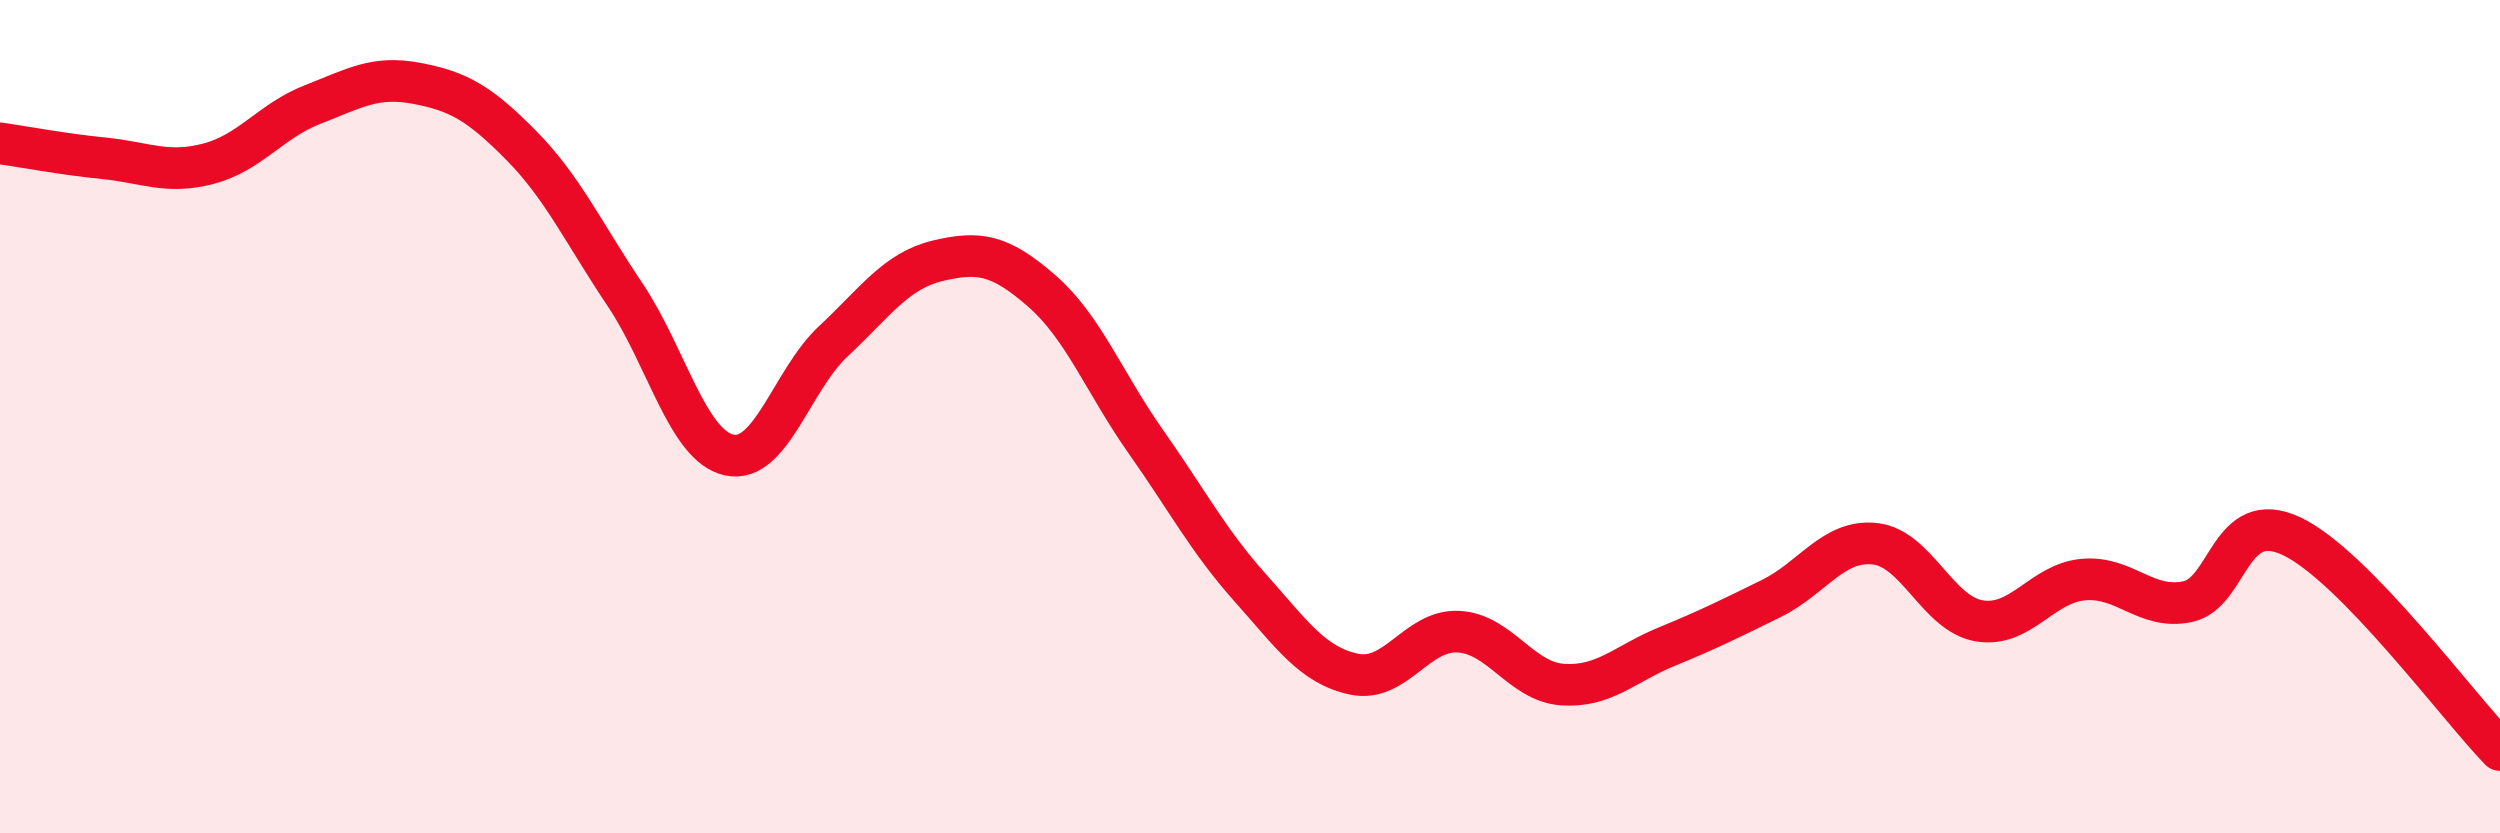
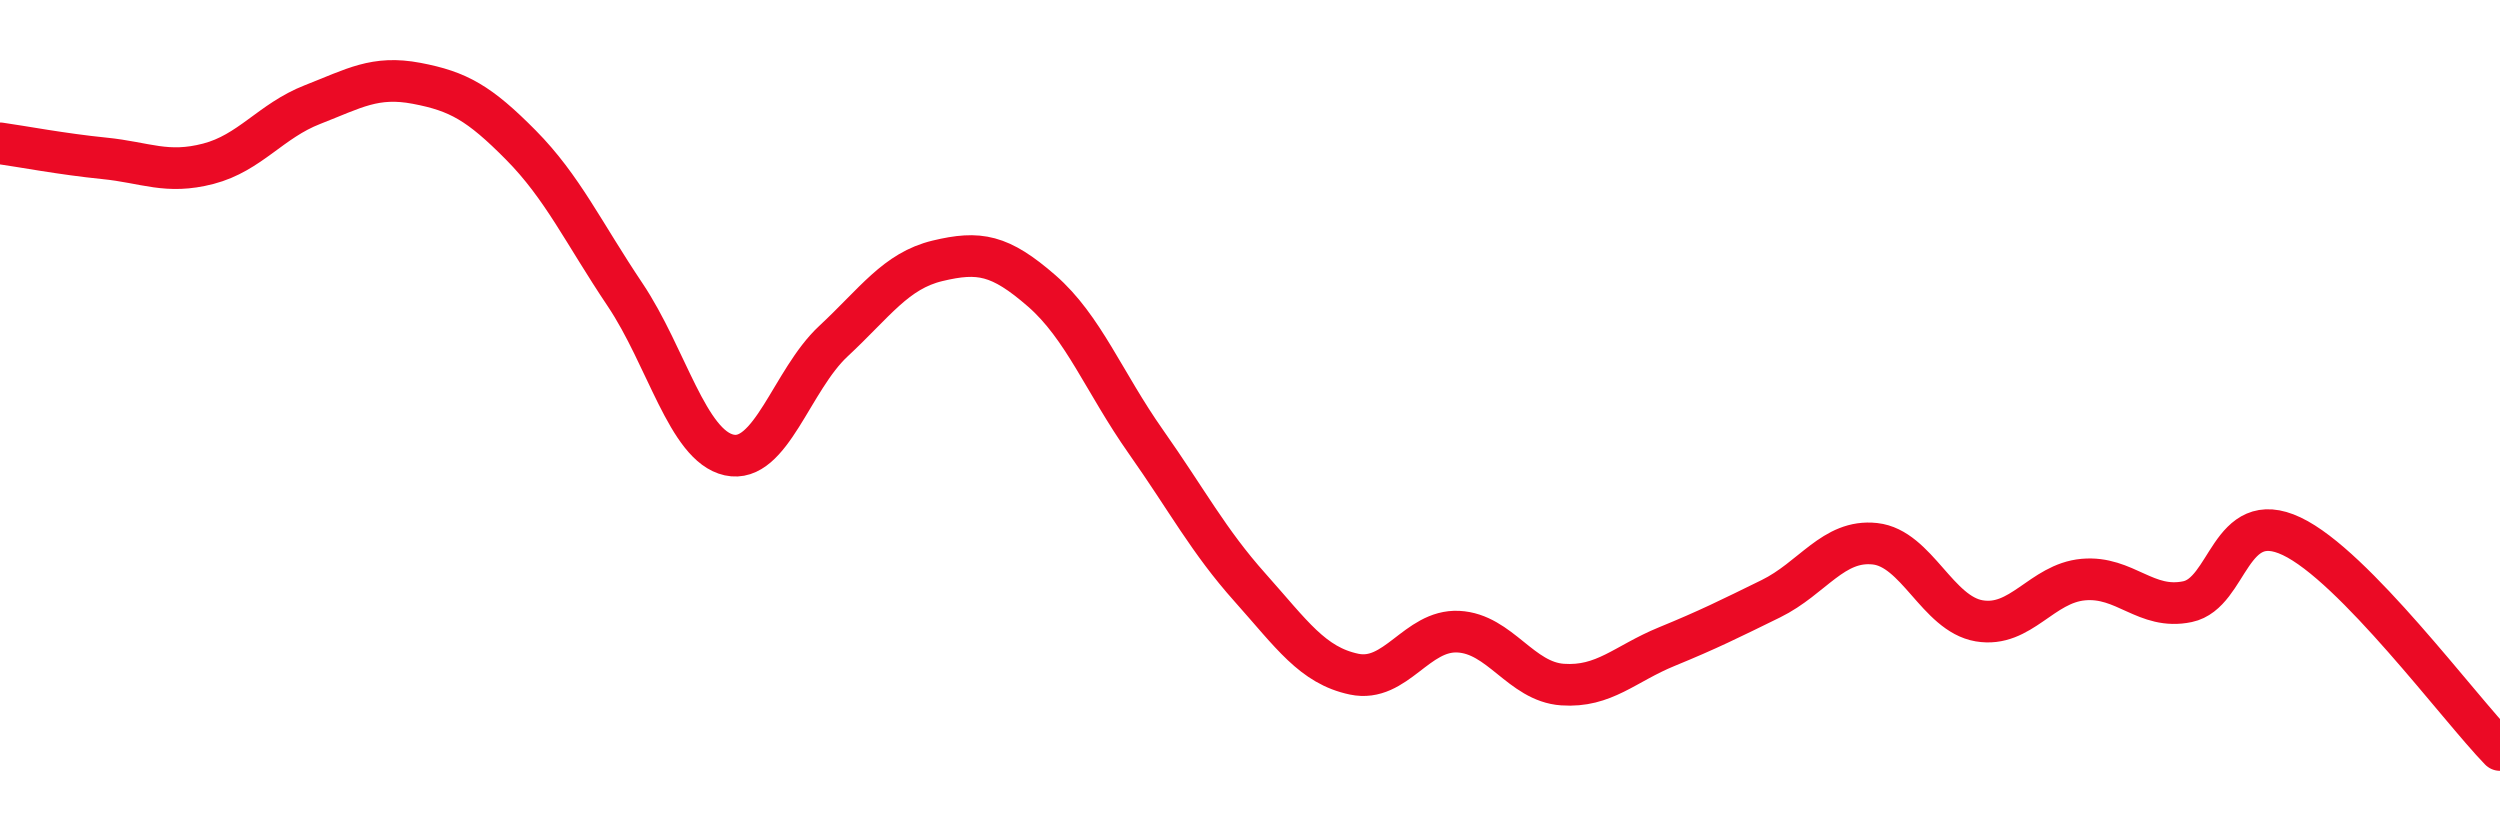
<svg xmlns="http://www.w3.org/2000/svg" width="60" height="20" viewBox="0 0 60 20">
-   <path d="M 0,3.44 C 0.5,3.51 1.5,3.7 2.5,3.8 C 3.5,3.9 4,4.19 5,3.93 C 6,3.67 6.5,2.9 7.5,2.51 C 8.5,2.12 9,1.81 10,2 C 11,2.19 11.5,2.47 12.5,3.48 C 13.5,4.49 14,5.58 15,7.07 C 16,8.56 16.5,10.7 17.5,10.92 C 18.5,11.14 19,9.12 20,8.19 C 21,7.26 21.5,6.5 22.5,6.26 C 23.5,6.02 24,6.11 25,6.98 C 26,7.85 26.5,9.18 27.5,10.6 C 28.5,12.02 29,12.98 30,14.1 C 31,15.22 31.5,15.97 32.5,16.18 C 33.5,16.39 34,15.11 35,15.16 C 36,15.21 36.5,16.36 37.5,16.43 C 38.5,16.5 39,15.93 40,15.52 C 41,15.11 41.5,14.86 42.5,14.37 C 43.5,13.88 44,12.94 45,13.05 C 46,13.16 46.5,14.73 47.5,14.9 C 48.5,15.07 49,14 50,13.91 C 51,13.82 51.5,14.65 52.5,14.44 C 53.5,14.23 53.5,12.16 55,12.87 C 56.5,13.58 59,16.97 60,18L60 20L0 20Z" fill="#EB0A25" opacity="0.1" stroke-linecap="round" stroke-linejoin="round" />
  <path d="M 0,3.44 C 0.5,3.51 1.5,3.7 2.5,3.8 C 3.5,3.9 4,4.19 5,3.93 C 6,3.67 6.5,2.9 7.5,2.51 C 8.5,2.12 9,1.81 10,2 C 11,2.19 11.5,2.47 12.5,3.48 C 13.5,4.49 14,5.58 15,7.07 C 16,8.56 16.5,10.7 17.5,10.92 C 18.5,11.14 19,9.12 20,8.19 C 21,7.26 21.5,6.5 22.5,6.26 C 23.5,6.02 24,6.11 25,6.98 C 26,7.85 26.5,9.18 27.5,10.6 C 28.5,12.02 29,12.98 30,14.1 C 31,15.22 31.5,15.97 32.5,16.18 C 33.5,16.39 34,15.11 35,15.16 C 36,15.21 36.5,16.36 37.5,16.43 C 38.5,16.5 39,15.93 40,15.52 C 41,15.11 41.5,14.86 42.5,14.37 C 43.5,13.88 44,12.94 45,13.05 C 46,13.16 46.5,14.73 47.5,14.9 C 48.5,15.07 49,14 50,13.91 C 51,13.82 51.5,14.65 52.5,14.44 C 53.5,14.23 53.5,12.16 55,12.87 C 56.5,13.58 59,16.97 60,18" stroke="#EB0A25" stroke-width="1" fill="none" stroke-linecap="round" stroke-linejoin="round" />
</svg>